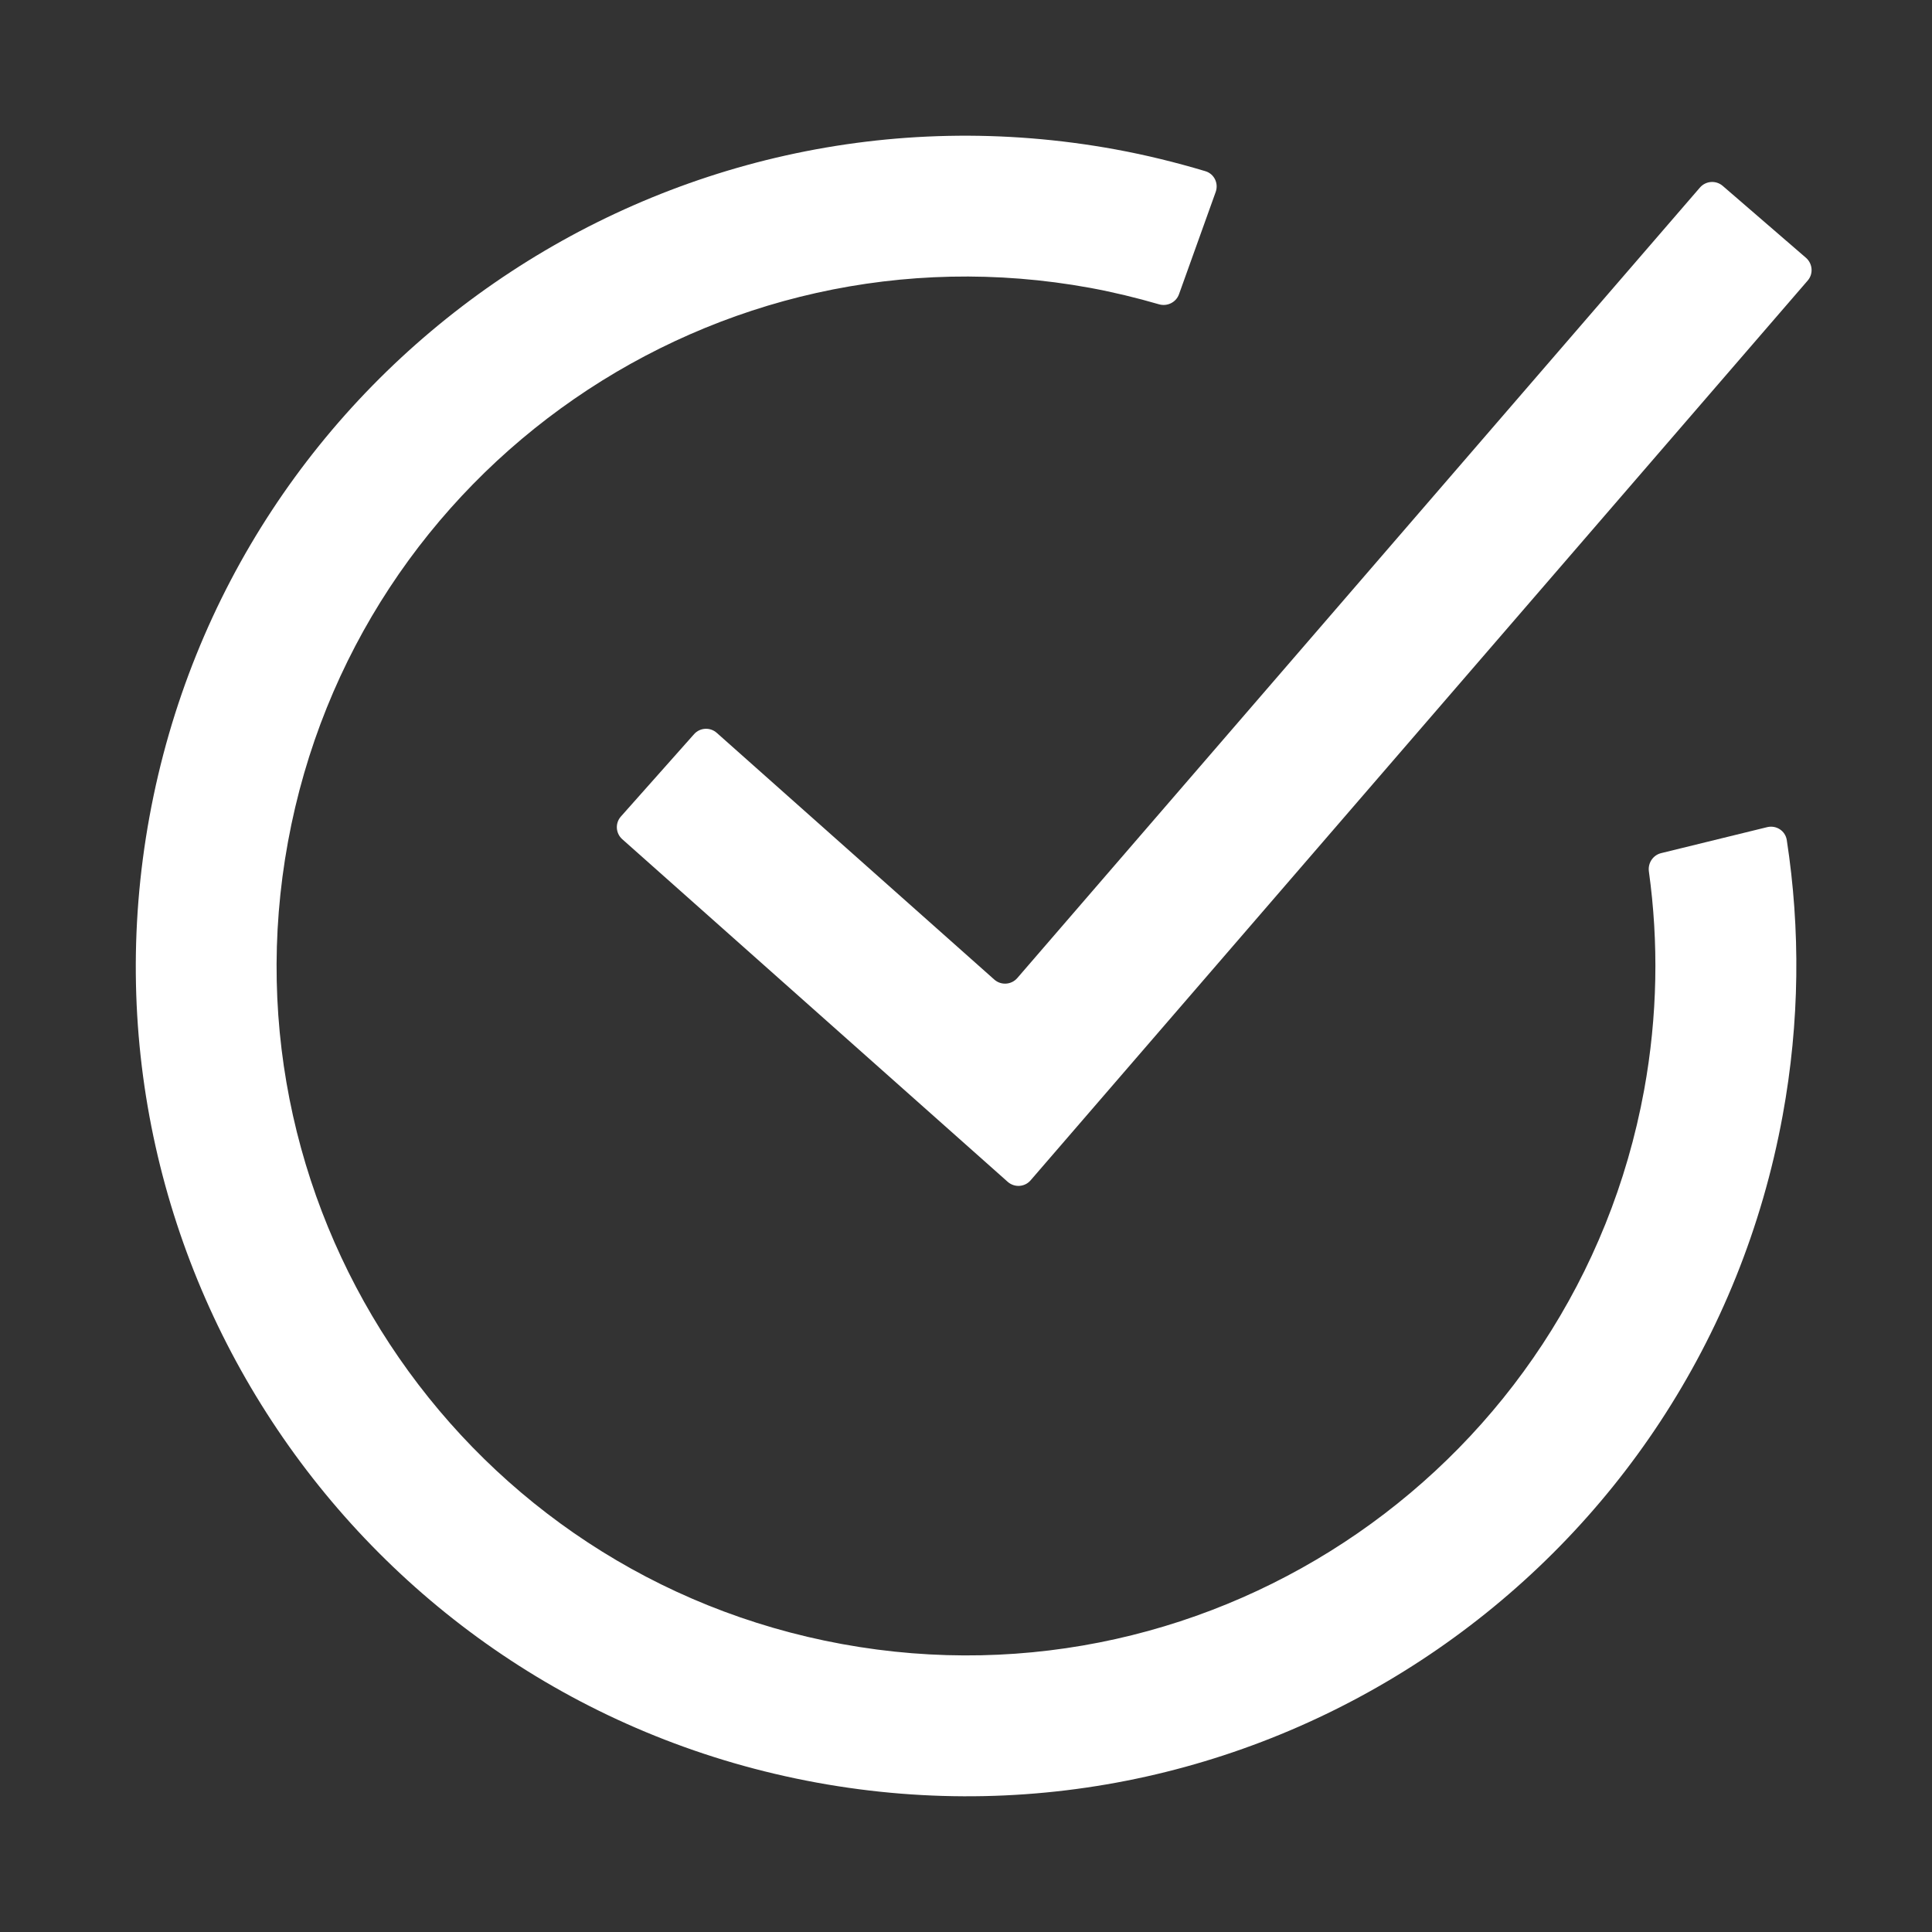
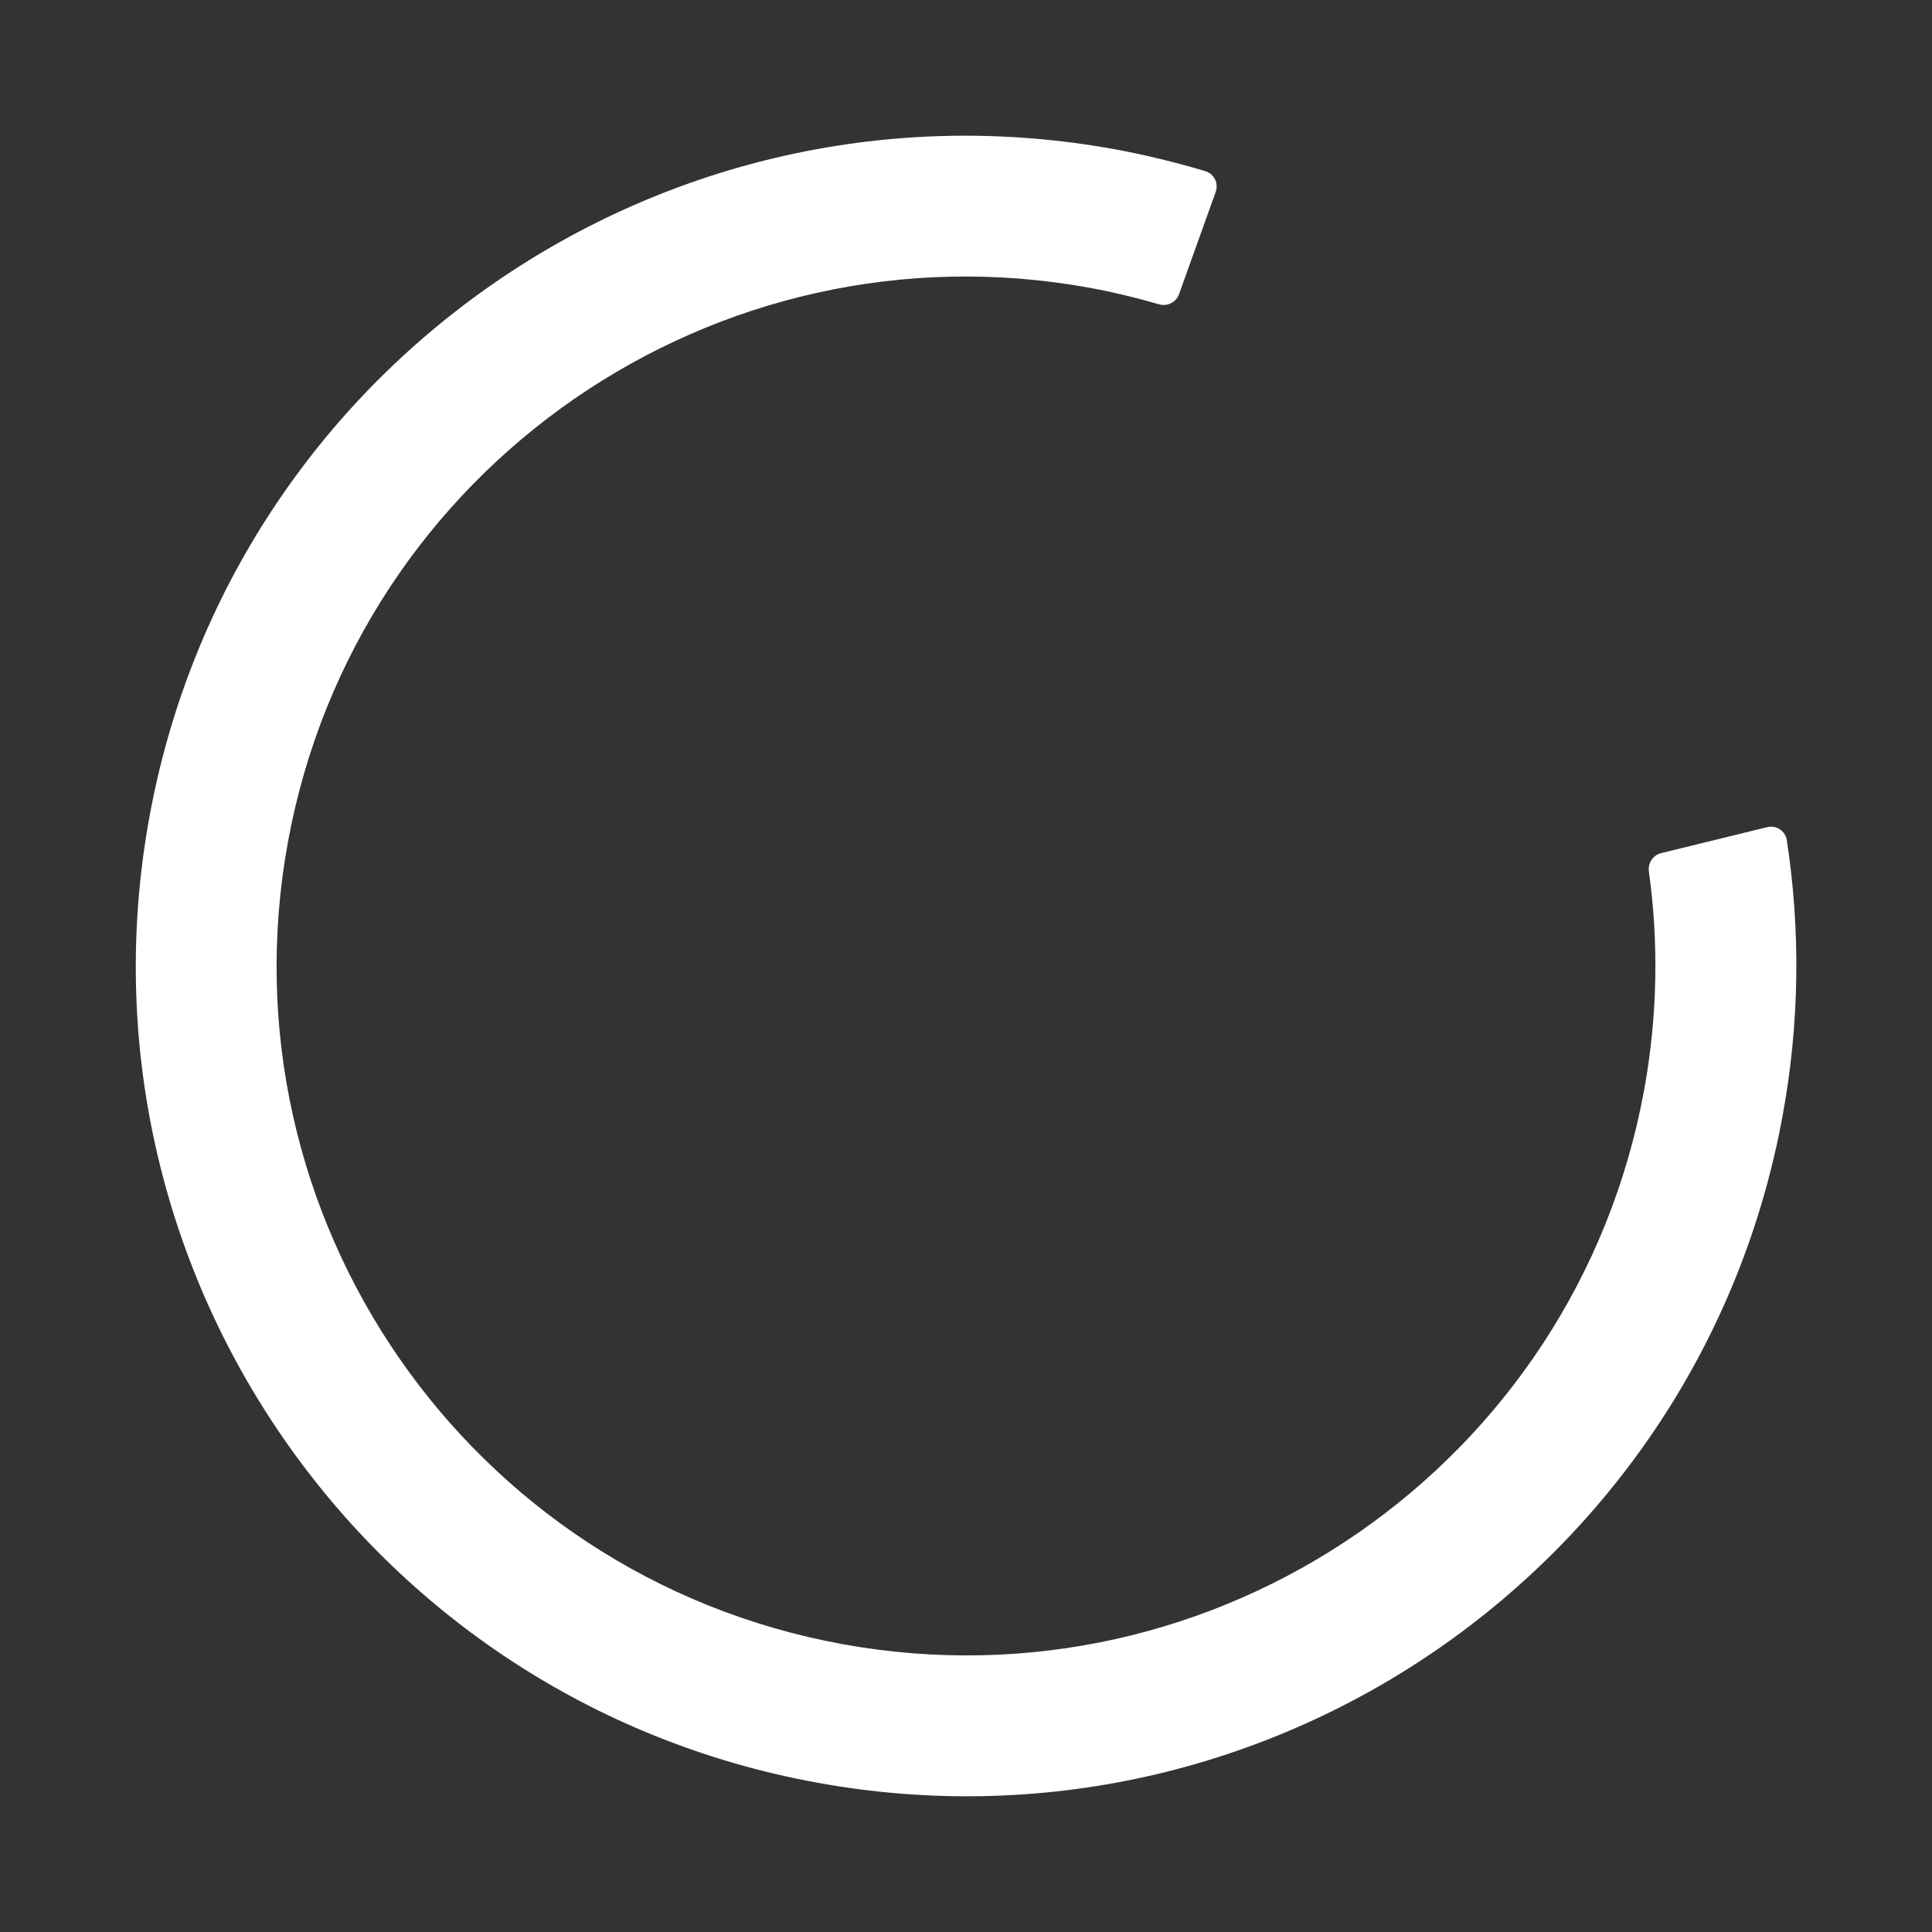
<svg xmlns="http://www.w3.org/2000/svg" width="24" height="24" viewBox="0 0 24 24" fill="none">
  <rect x="0" y="0" width="24" height="24" fill="#333333" stroke="none" />
-   <path fill-rule="evenodd" clip-rule="evenodd" d="M22.435 3.203C22.518 3.276 22.528 3.402 22.456 3.485L12.802 14.663C12.729 14.747 12.602 14.755 12.518 14.681L7.73 10.425C7.647 10.351 7.64 10.225 7.713 10.143L8.622 9.12C8.695 9.038 8.821 9.03 8.904 9.104L12.352 12.169C12.436 12.243 12.564 12.234 12.637 12.15L21.117 2.33C21.19 2.246 21.316 2.237 21.4 2.309L22.435 3.203Z" fill="white" />
  <path d="M13.857 1.856C14.239 1.926 14.611 2.018 14.975 2.127C15.083 2.16 15.14 2.277 15.102 2.384L14.646 3.655C14.61 3.756 14.5 3.81 14.397 3.78C14.118 3.699 13.834 3.63 13.542 3.576C8.891 2.726 4.428 5.808 3.577 10.459C2.726 15.11 5.809 19.572 10.46 20.423C15.111 21.274 19.573 18.192 20.424 13.541C20.592 12.619 20.605 11.705 20.483 10.825C20.469 10.721 20.534 10.623 20.635 10.598L21.953 10.275C22.066 10.248 22.178 10.321 22.196 10.435C22.366 11.541 22.358 12.694 22.145 13.856C21.12 19.458 15.747 23.169 10.145 22.144C4.543 21.119 0.832 15.746 1.857 10.144C2.882 4.542 8.255 0.831 13.857 1.856Z" fill="white" />
</svg>